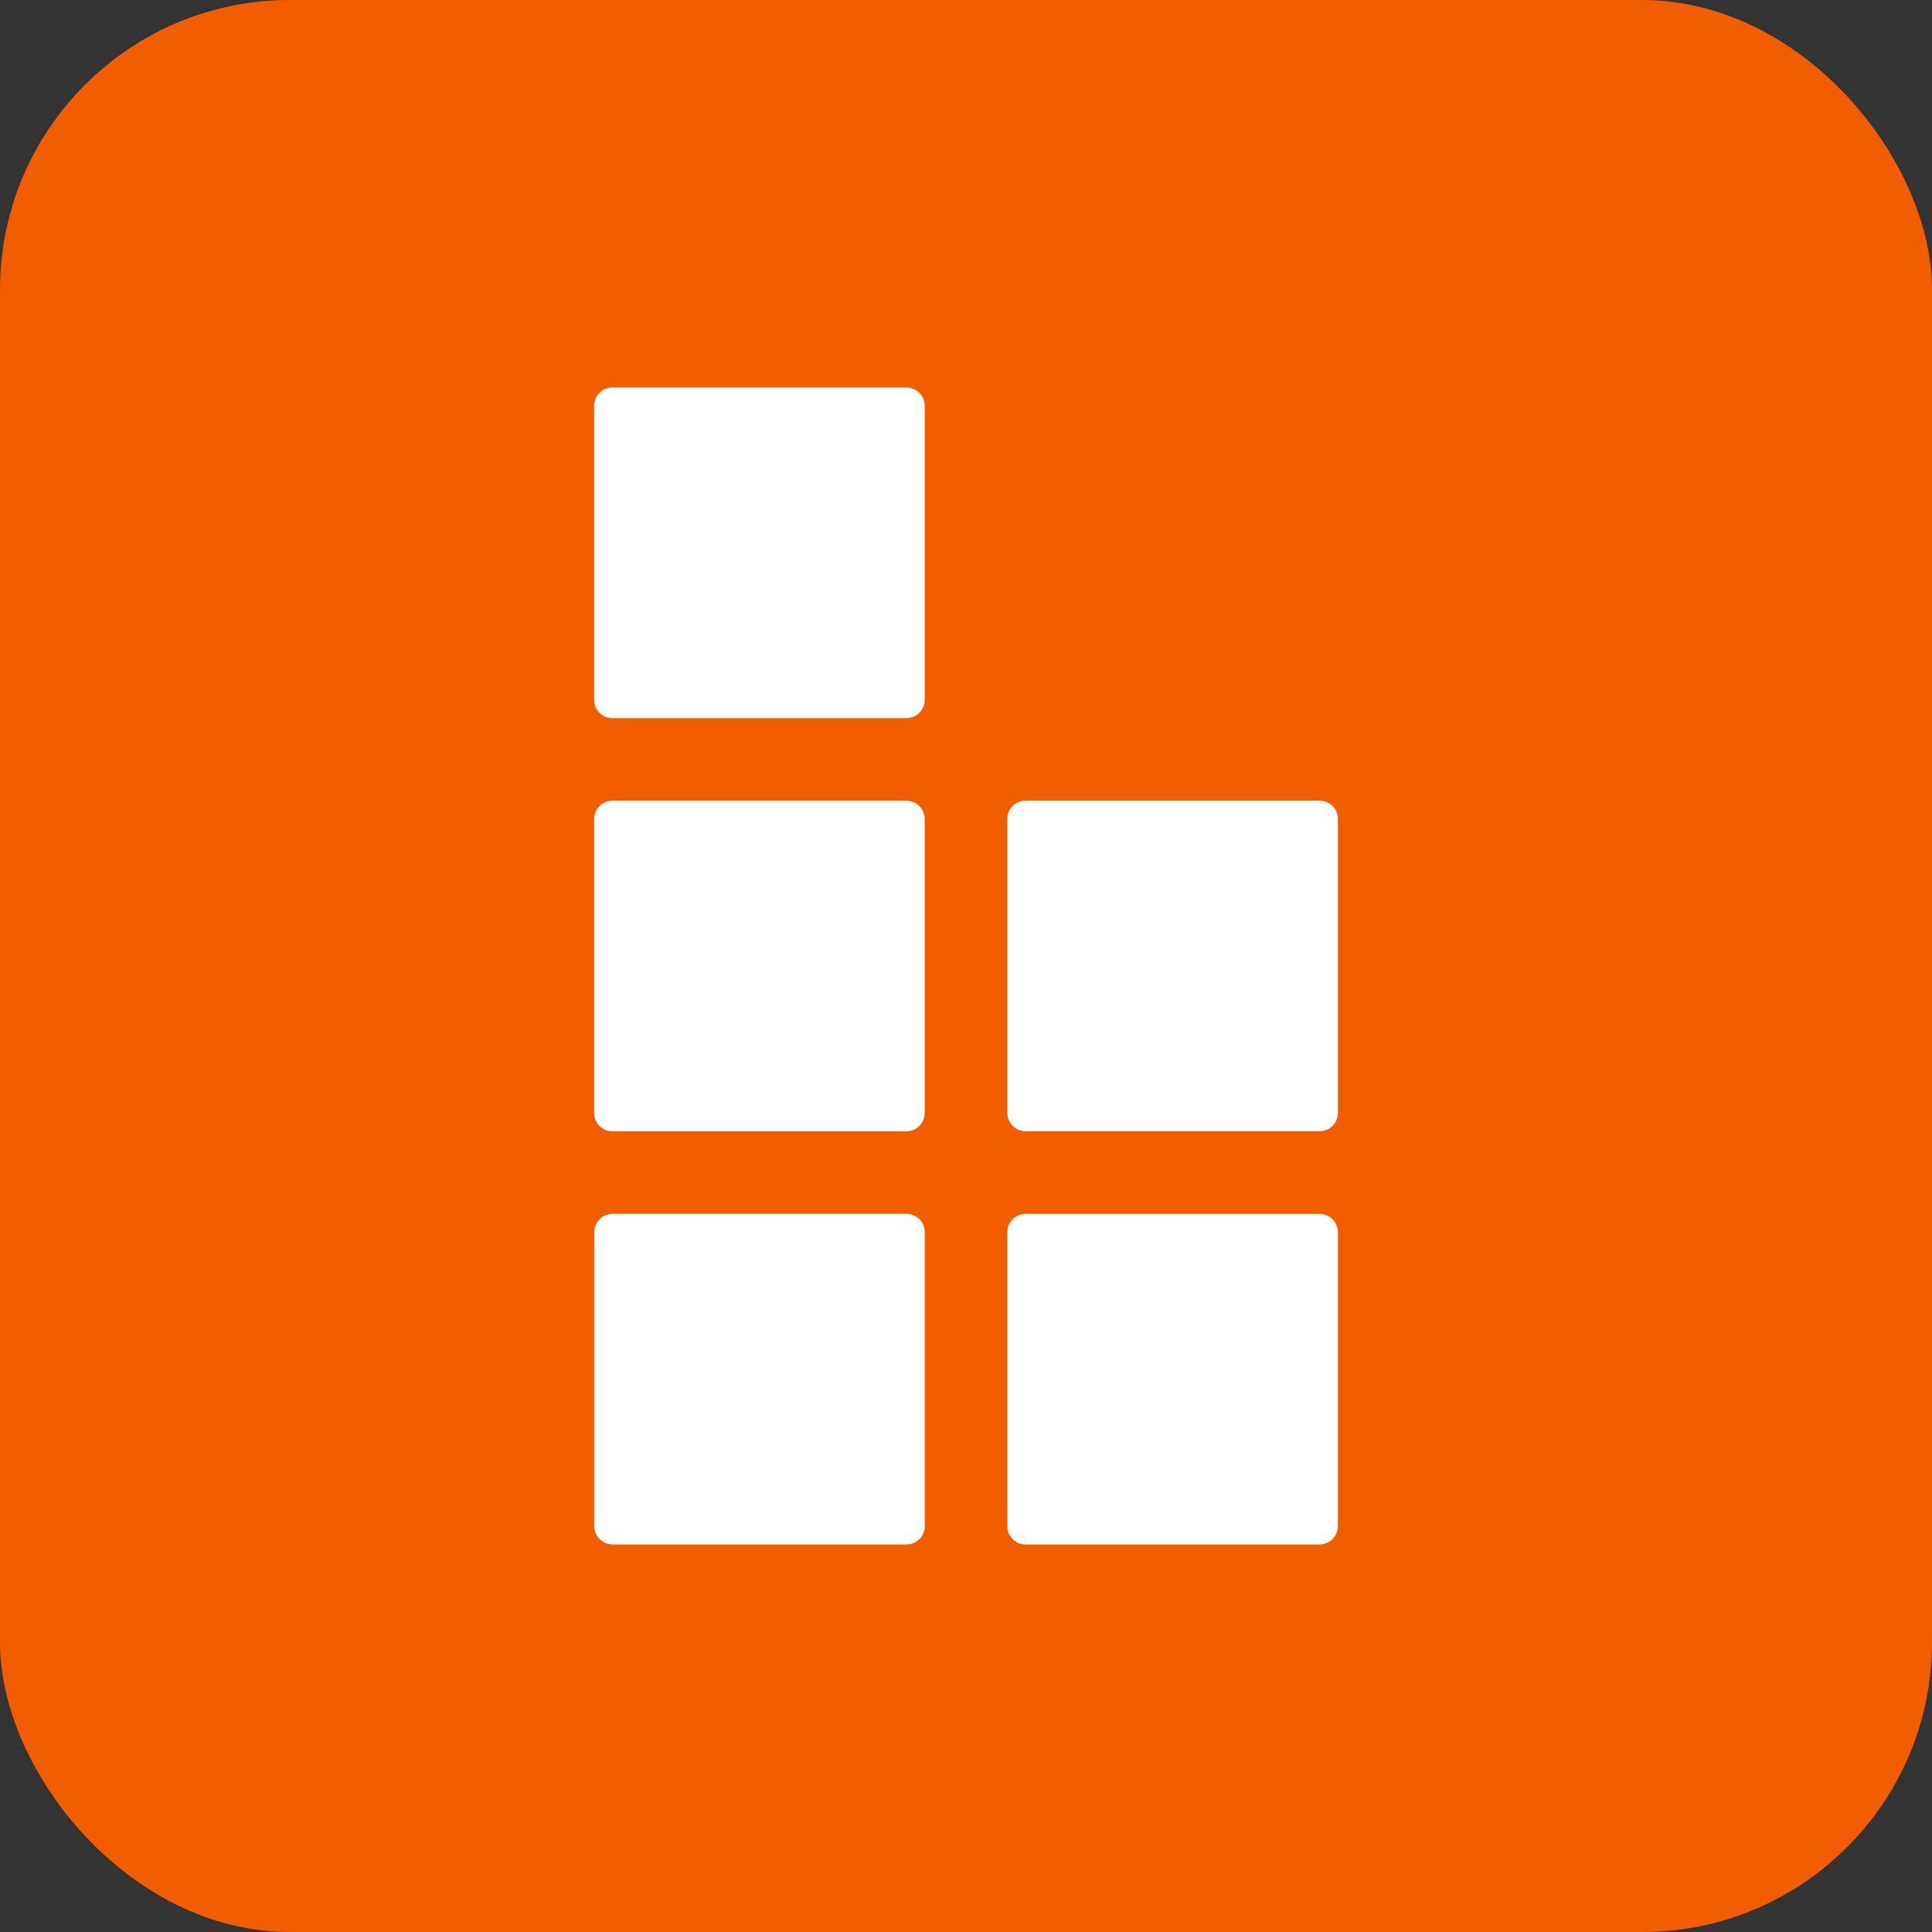
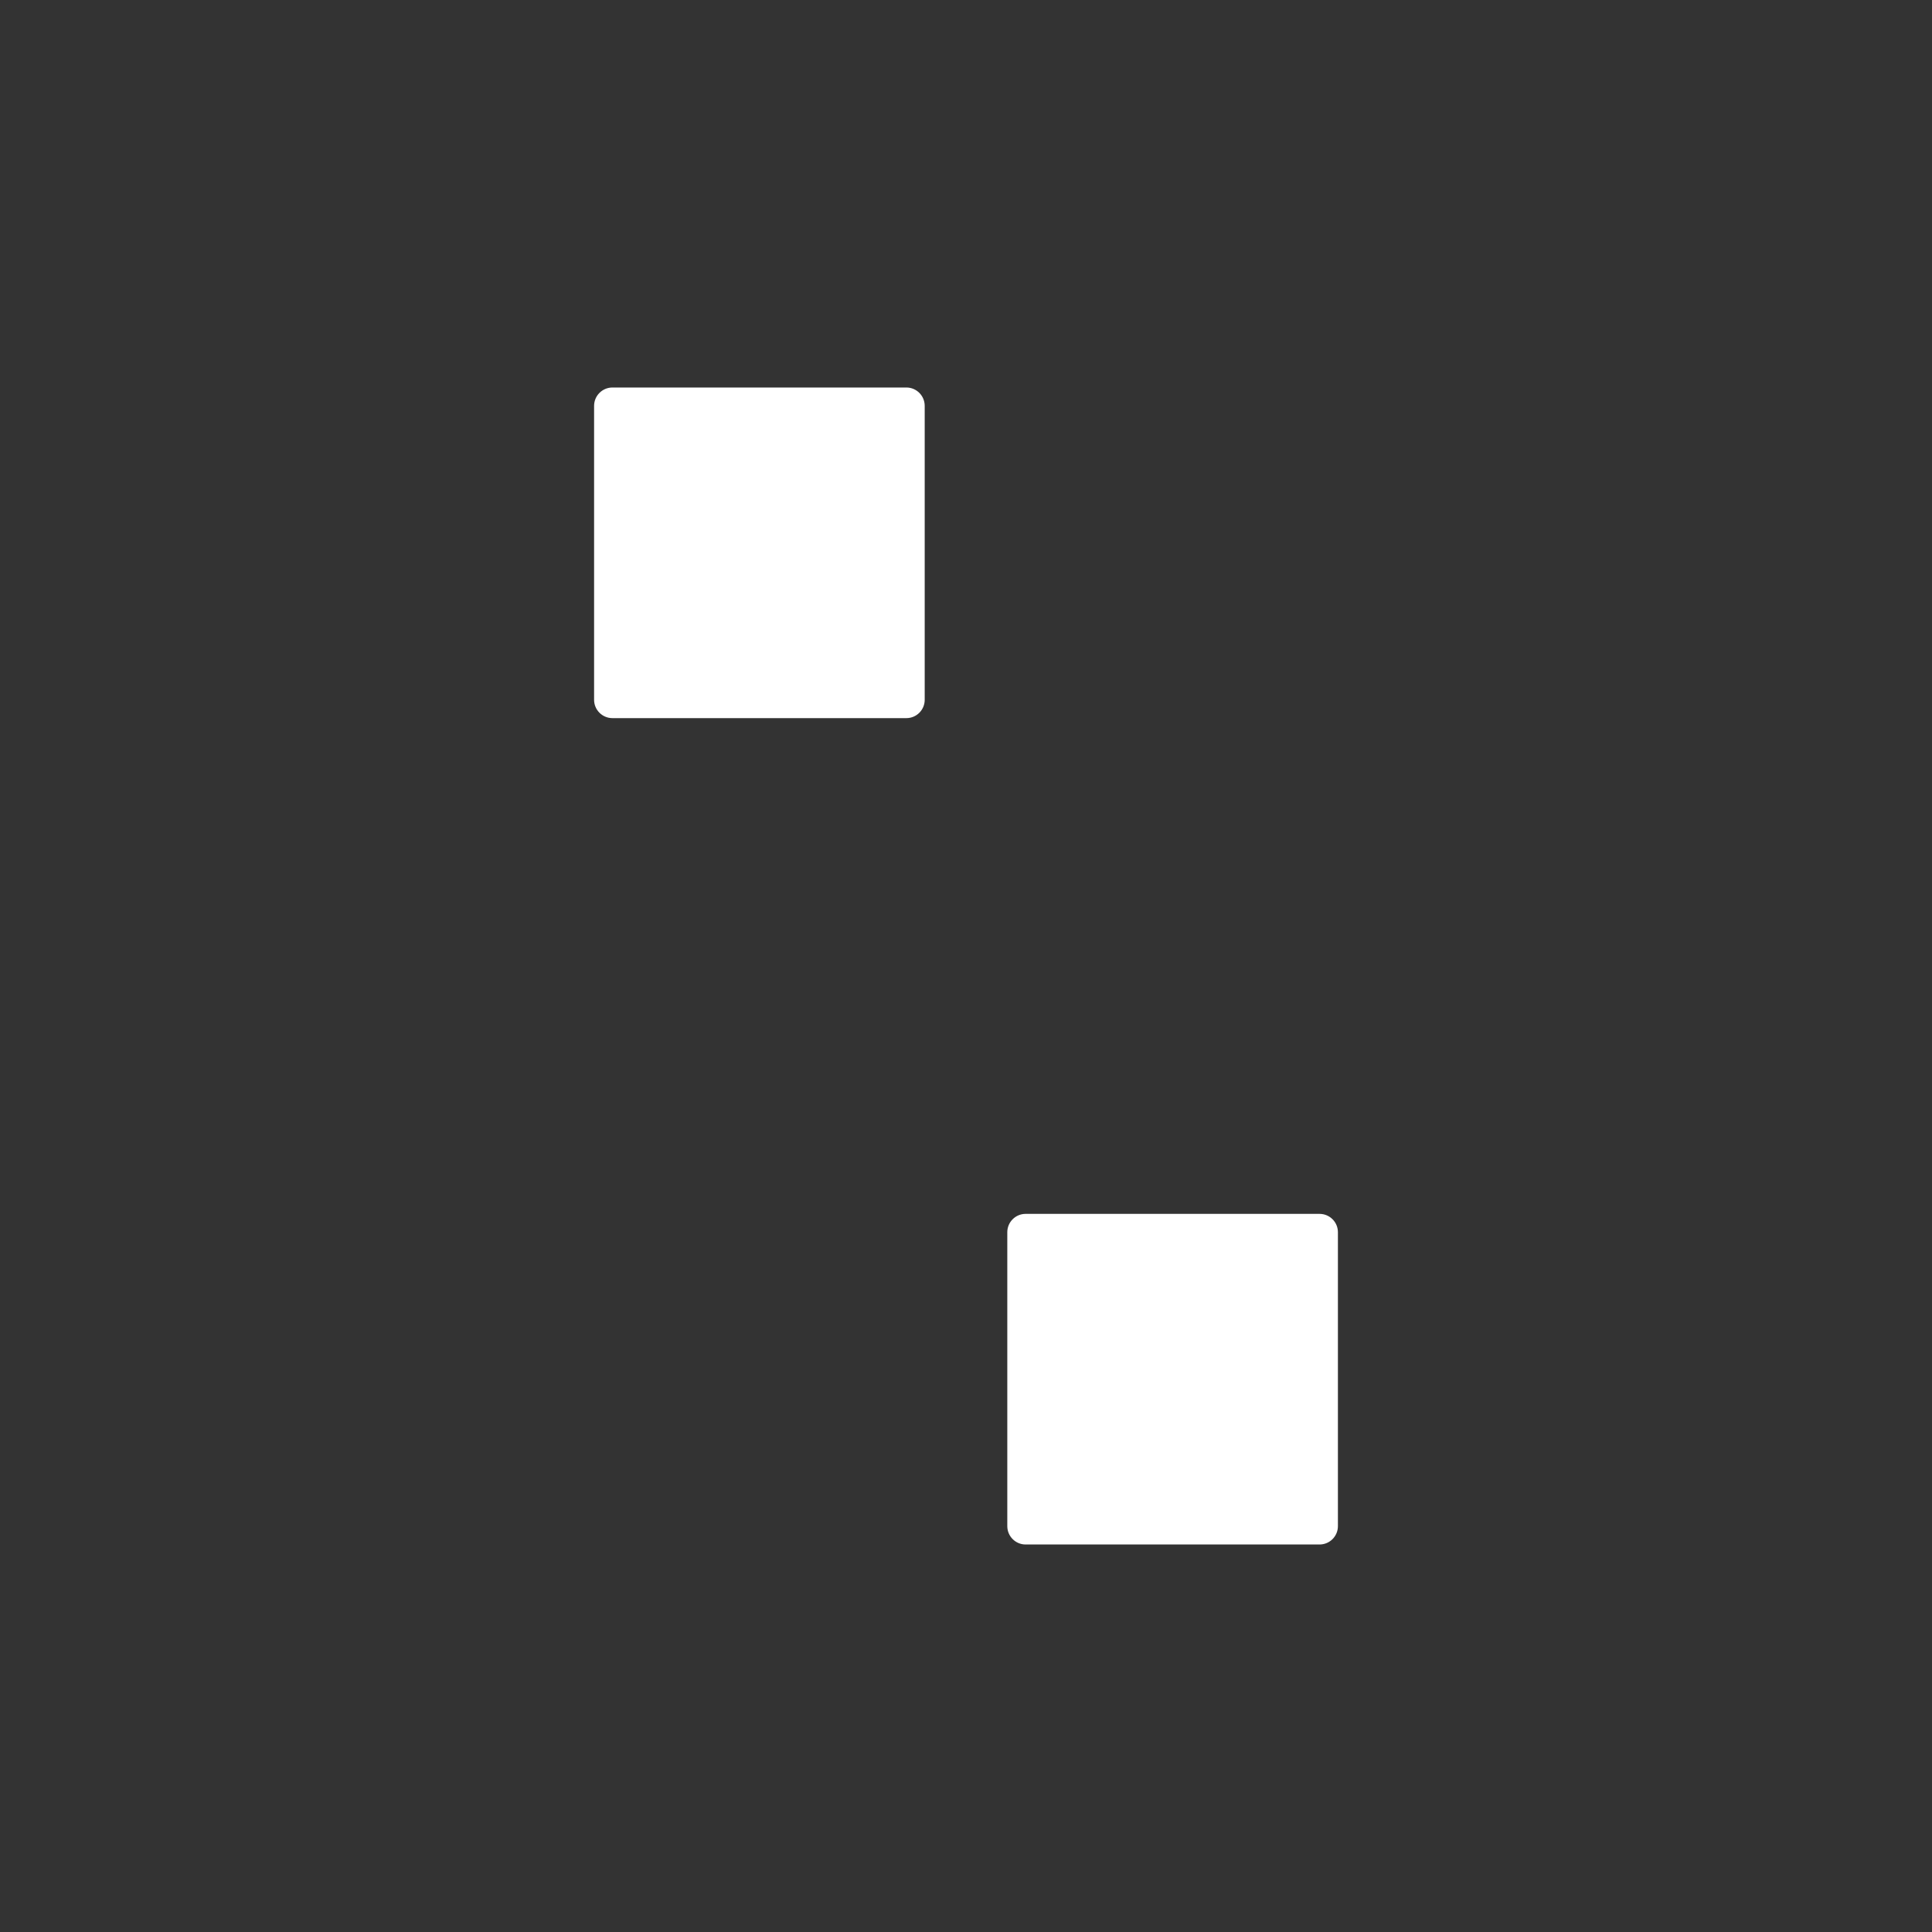
<svg xmlns="http://www.w3.org/2000/svg" width="40" height="40" viewBox="0 0 40 40" fill="none">
  <rect x="0" y="0" width="40" height="40" fill="#333333" stroke="none" />
-   <rect width="40" height="40" rx="6" fill="#F25D00" />
-   <path d="M12.3 16.957V23.044C12.3 23.253 12.47 23.423 12.68 23.423H18.766C18.975 23.423 19.145 23.253 19.145 23.044V16.957C19.145 16.748 18.975 16.578 18.766 16.578H12.68C12.47 16.578 12.3 16.748 12.3 16.957Z" fill="white" />
-   <path d="M12.303 25.511V31.597C12.303 31.806 12.473 31.976 12.682 31.976H18.768C18.978 31.976 19.147 31.806 19.147 31.597V25.511C19.147 25.301 18.978 25.131 18.768 25.131H12.682C12.473 25.131 12.303 25.301 12.303 25.511Z" fill="white" />
  <path d="M20.855 25.511V31.597C20.855 31.807 21.025 31.977 21.234 31.977H27.32C27.53 31.977 27.7 31.807 27.7 31.597V25.511C27.7 25.302 27.53 25.132 27.32 25.132H21.234C21.025 25.132 20.855 25.302 20.855 25.511Z" fill="white" />
-   <path d="M20.855 16.955V23.042C20.855 23.251 21.025 23.421 21.234 23.421H27.32C27.53 23.421 27.7 23.251 27.7 23.042V16.955C27.7 16.746 27.53 16.576 27.32 16.576H21.234C21.025 16.576 20.855 16.746 20.855 16.955Z" fill="white" />
  <path d="M18.766 8.023H12.68C12.47 8.023 12.3 8.193 12.3 8.403V14.489C12.3 14.698 12.47 14.868 12.68 14.868H18.766C18.975 14.868 19.145 14.698 19.145 14.489V8.403C19.145 8.193 18.975 8.023 18.766 8.023Z" fill="white" />
</svg>